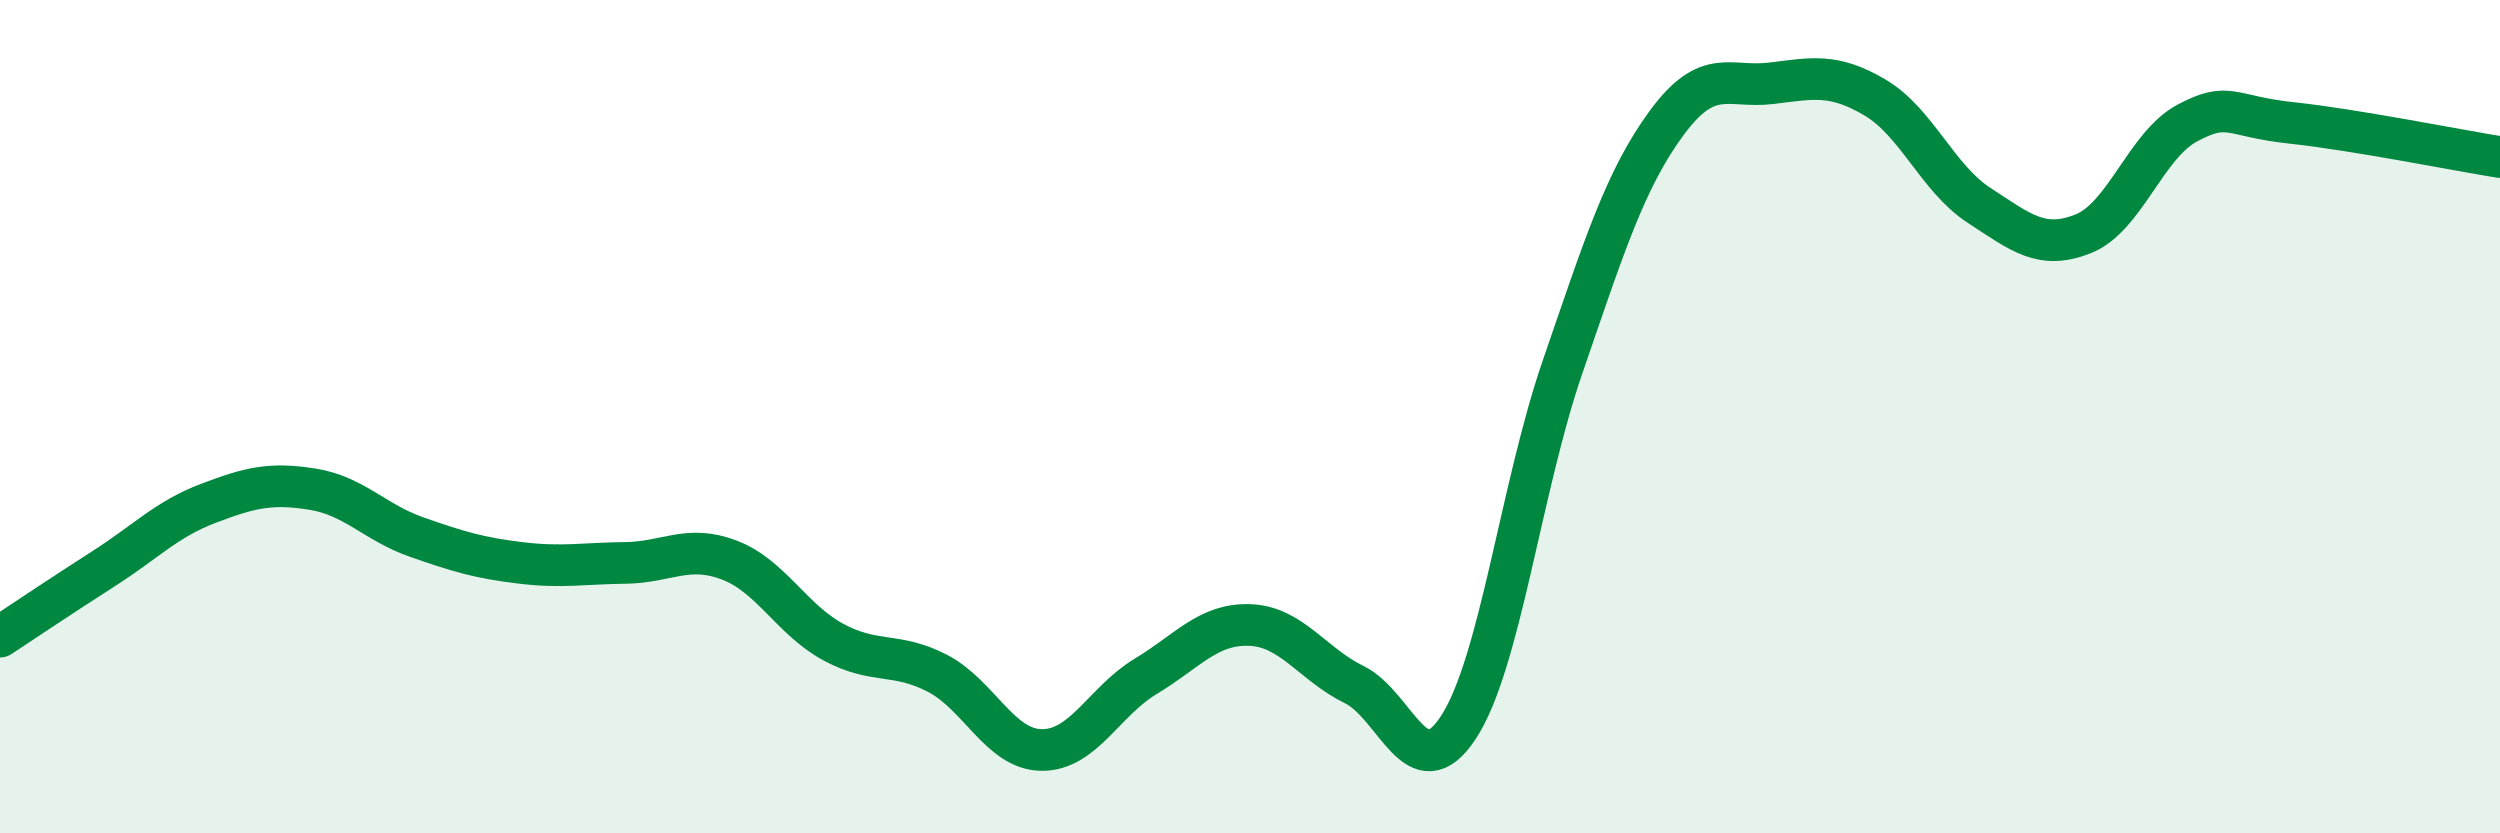
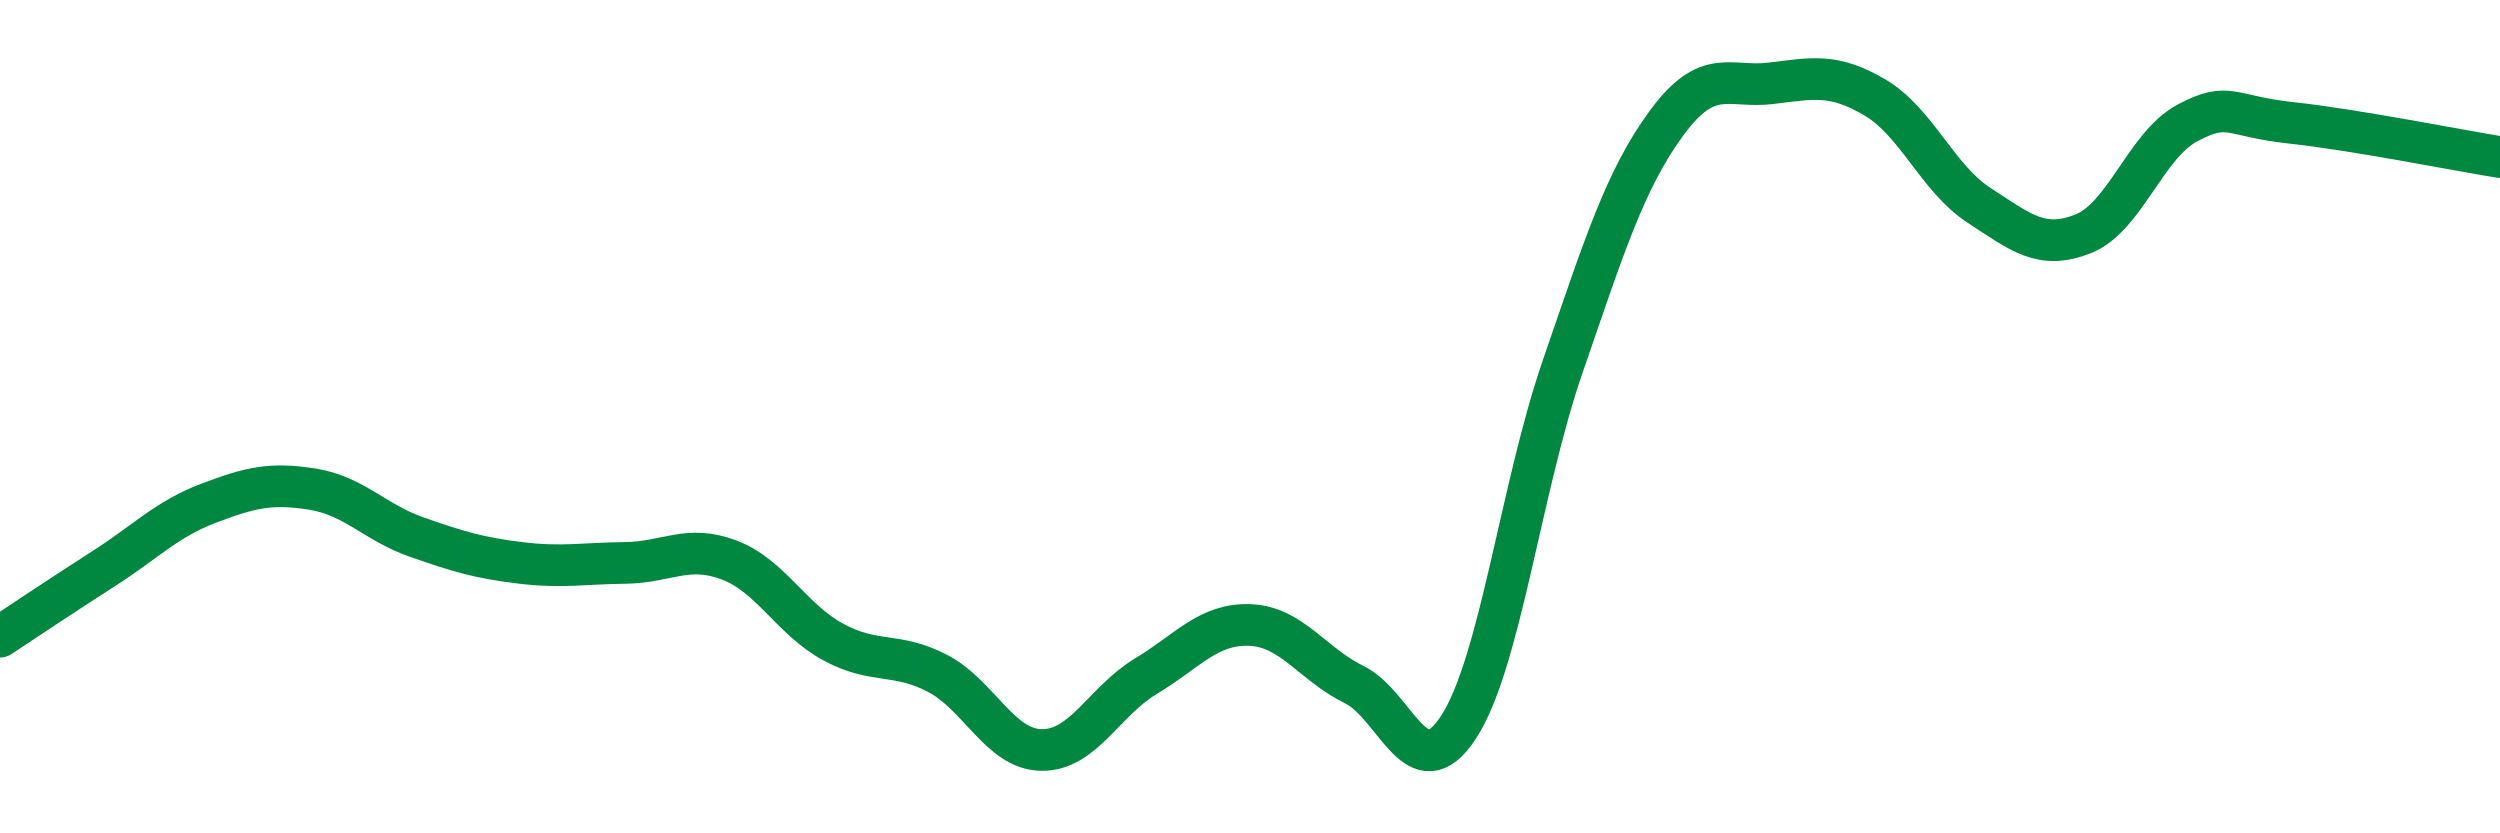
<svg xmlns="http://www.w3.org/2000/svg" width="60" height="20" viewBox="0 0 60 20">
-   <path d="M 0,15.28 C 0.5,14.95 1.5,14.28 2.5,13.64 C 3.5,13 4,12.46 5,12.08 C 6,11.7 6.5,11.58 7.5,11.74 C 8.5,11.9 9,12.54 10,12.89 C 11,13.24 11.5,13.39 12.5,13.51 C 13.5,13.63 14,13.52 15,13.51 C 16,13.5 16.5,13.06 17.5,13.44 C 18.5,13.82 19,14.87 20,15.41 C 21,15.95 21.5,15.64 22.5,16.16 C 23.5,16.68 24,17.99 25,18 C 26,18.01 26.5,16.83 27.5,16.23 C 28.5,15.63 29,14.96 30,15 C 31,15.04 31.5,15.94 32.5,16.43 C 33.5,16.92 34,18.98 35,17.46 C 36,15.94 36.5,11.71 37.5,8.81 C 38.5,5.91 39,4.31 40,2.95 C 41,1.59 41.5,2.12 42.5,2 C 43.5,1.88 44,1.75 45,2.34 C 46,2.93 46.5,4.28 47.5,4.93 C 48.5,5.58 49,6.01 50,5.61 C 51,5.21 51.5,3.48 52.5,2.95 C 53.5,2.42 53.5,2.79 55,2.95 C 56.5,3.11 59,3.61 60,3.77L60 20L0 20Z" fill="#008740" opacity="0.1" stroke-linecap="round" stroke-linejoin="round" />
  <path d="M 0,15.28 C 0.5,14.95 1.5,14.28 2.5,13.64 C 3.5,13 4,12.46 5,12.08 C 6,11.7 6.5,11.58 7.5,11.74 C 8.5,11.9 9,12.54 10,12.89 C 11,13.24 11.5,13.39 12.5,13.51 C 13.5,13.63 14,13.52 15,13.51 C 16,13.5 16.5,13.06 17.5,13.44 C 18.5,13.82 19,14.87 20,15.41 C 21,15.95 21.5,15.64 22.5,16.16 C 23.5,16.68 24,17.99 25,18 C 26,18.01 26.5,16.83 27.5,16.23 C 28.5,15.63 29,14.96 30,15 C 31,15.04 31.5,15.94 32.5,16.43 C 33.5,16.92 34,18.98 35,17.46 C 36,15.94 36.5,11.71 37.5,8.81 C 38.5,5.91 39,4.31 40,2.95 C 41,1.59 41.5,2.12 42.5,2 C 43.5,1.88 44,1.75 45,2.34 C 46,2.93 46.5,4.28 47.5,4.93 C 48.5,5.58 49,6.01 50,5.61 C 51,5.21 51.5,3.48 52.5,2.95 C 53.5,2.42 53.5,2.79 55,2.95 C 56.5,3.11 59,3.61 60,3.77" stroke="#008740" stroke-width="1" fill="none" stroke-linecap="round" stroke-linejoin="round" />
</svg>